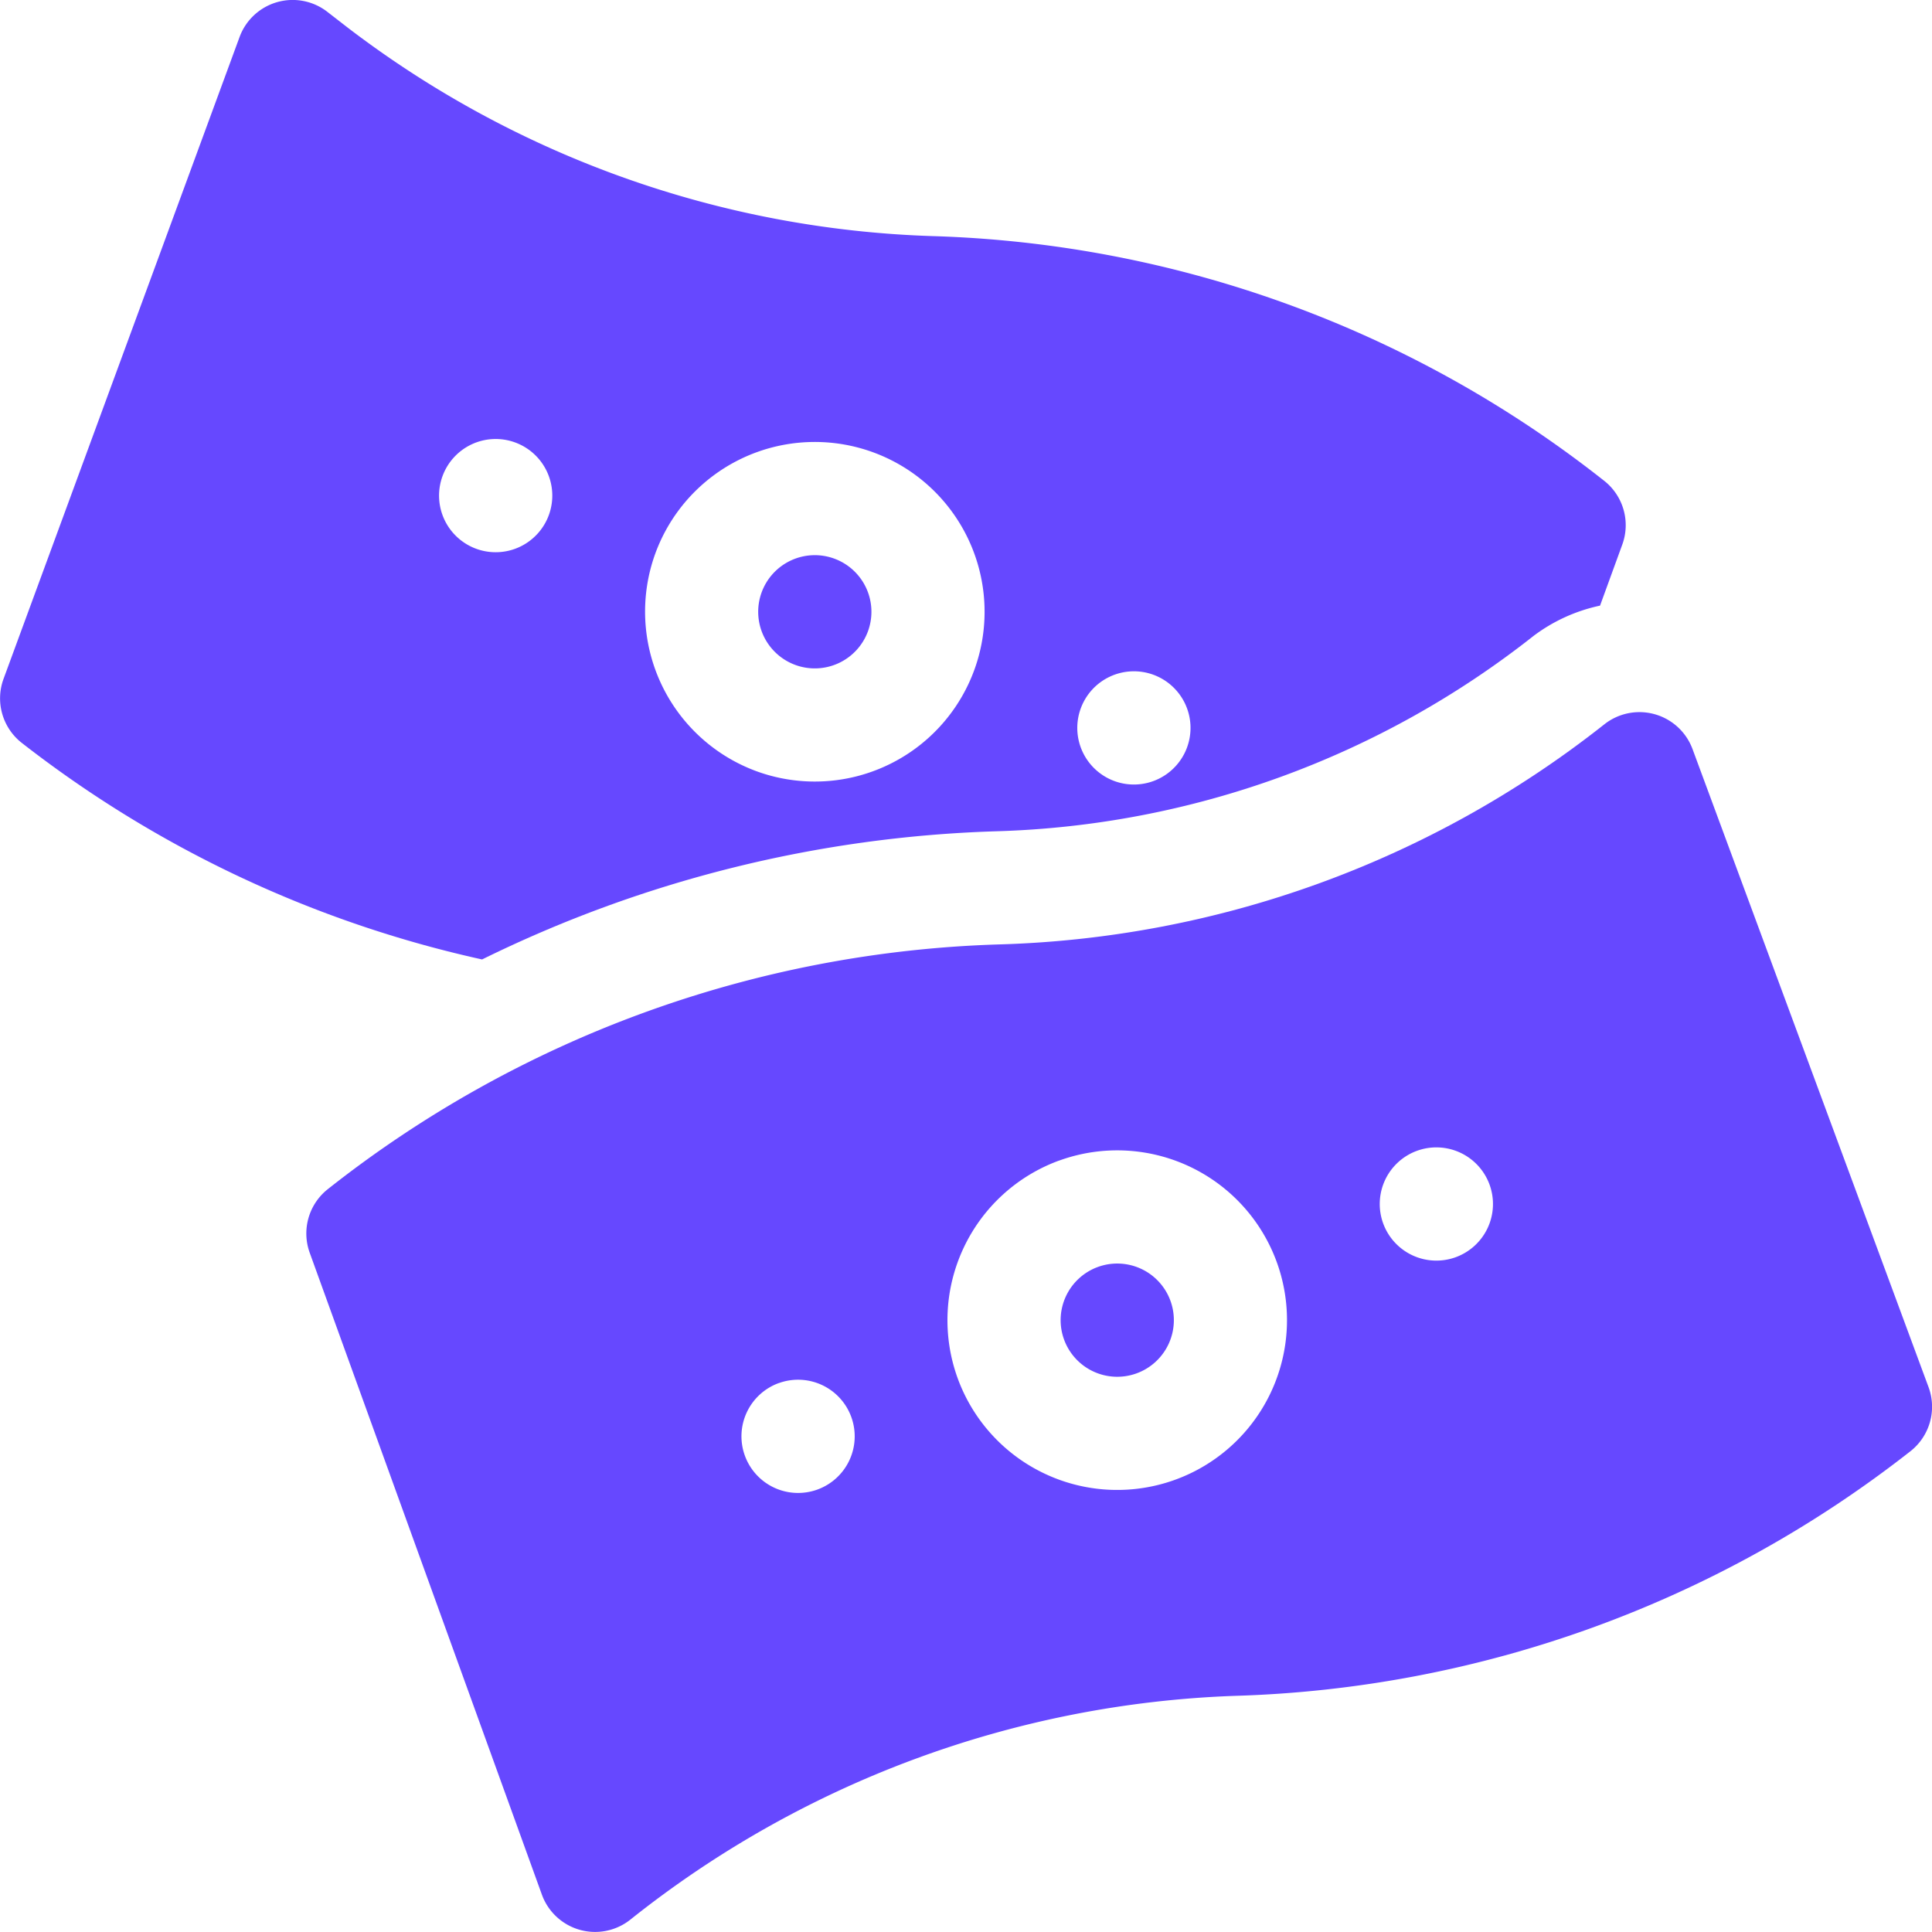
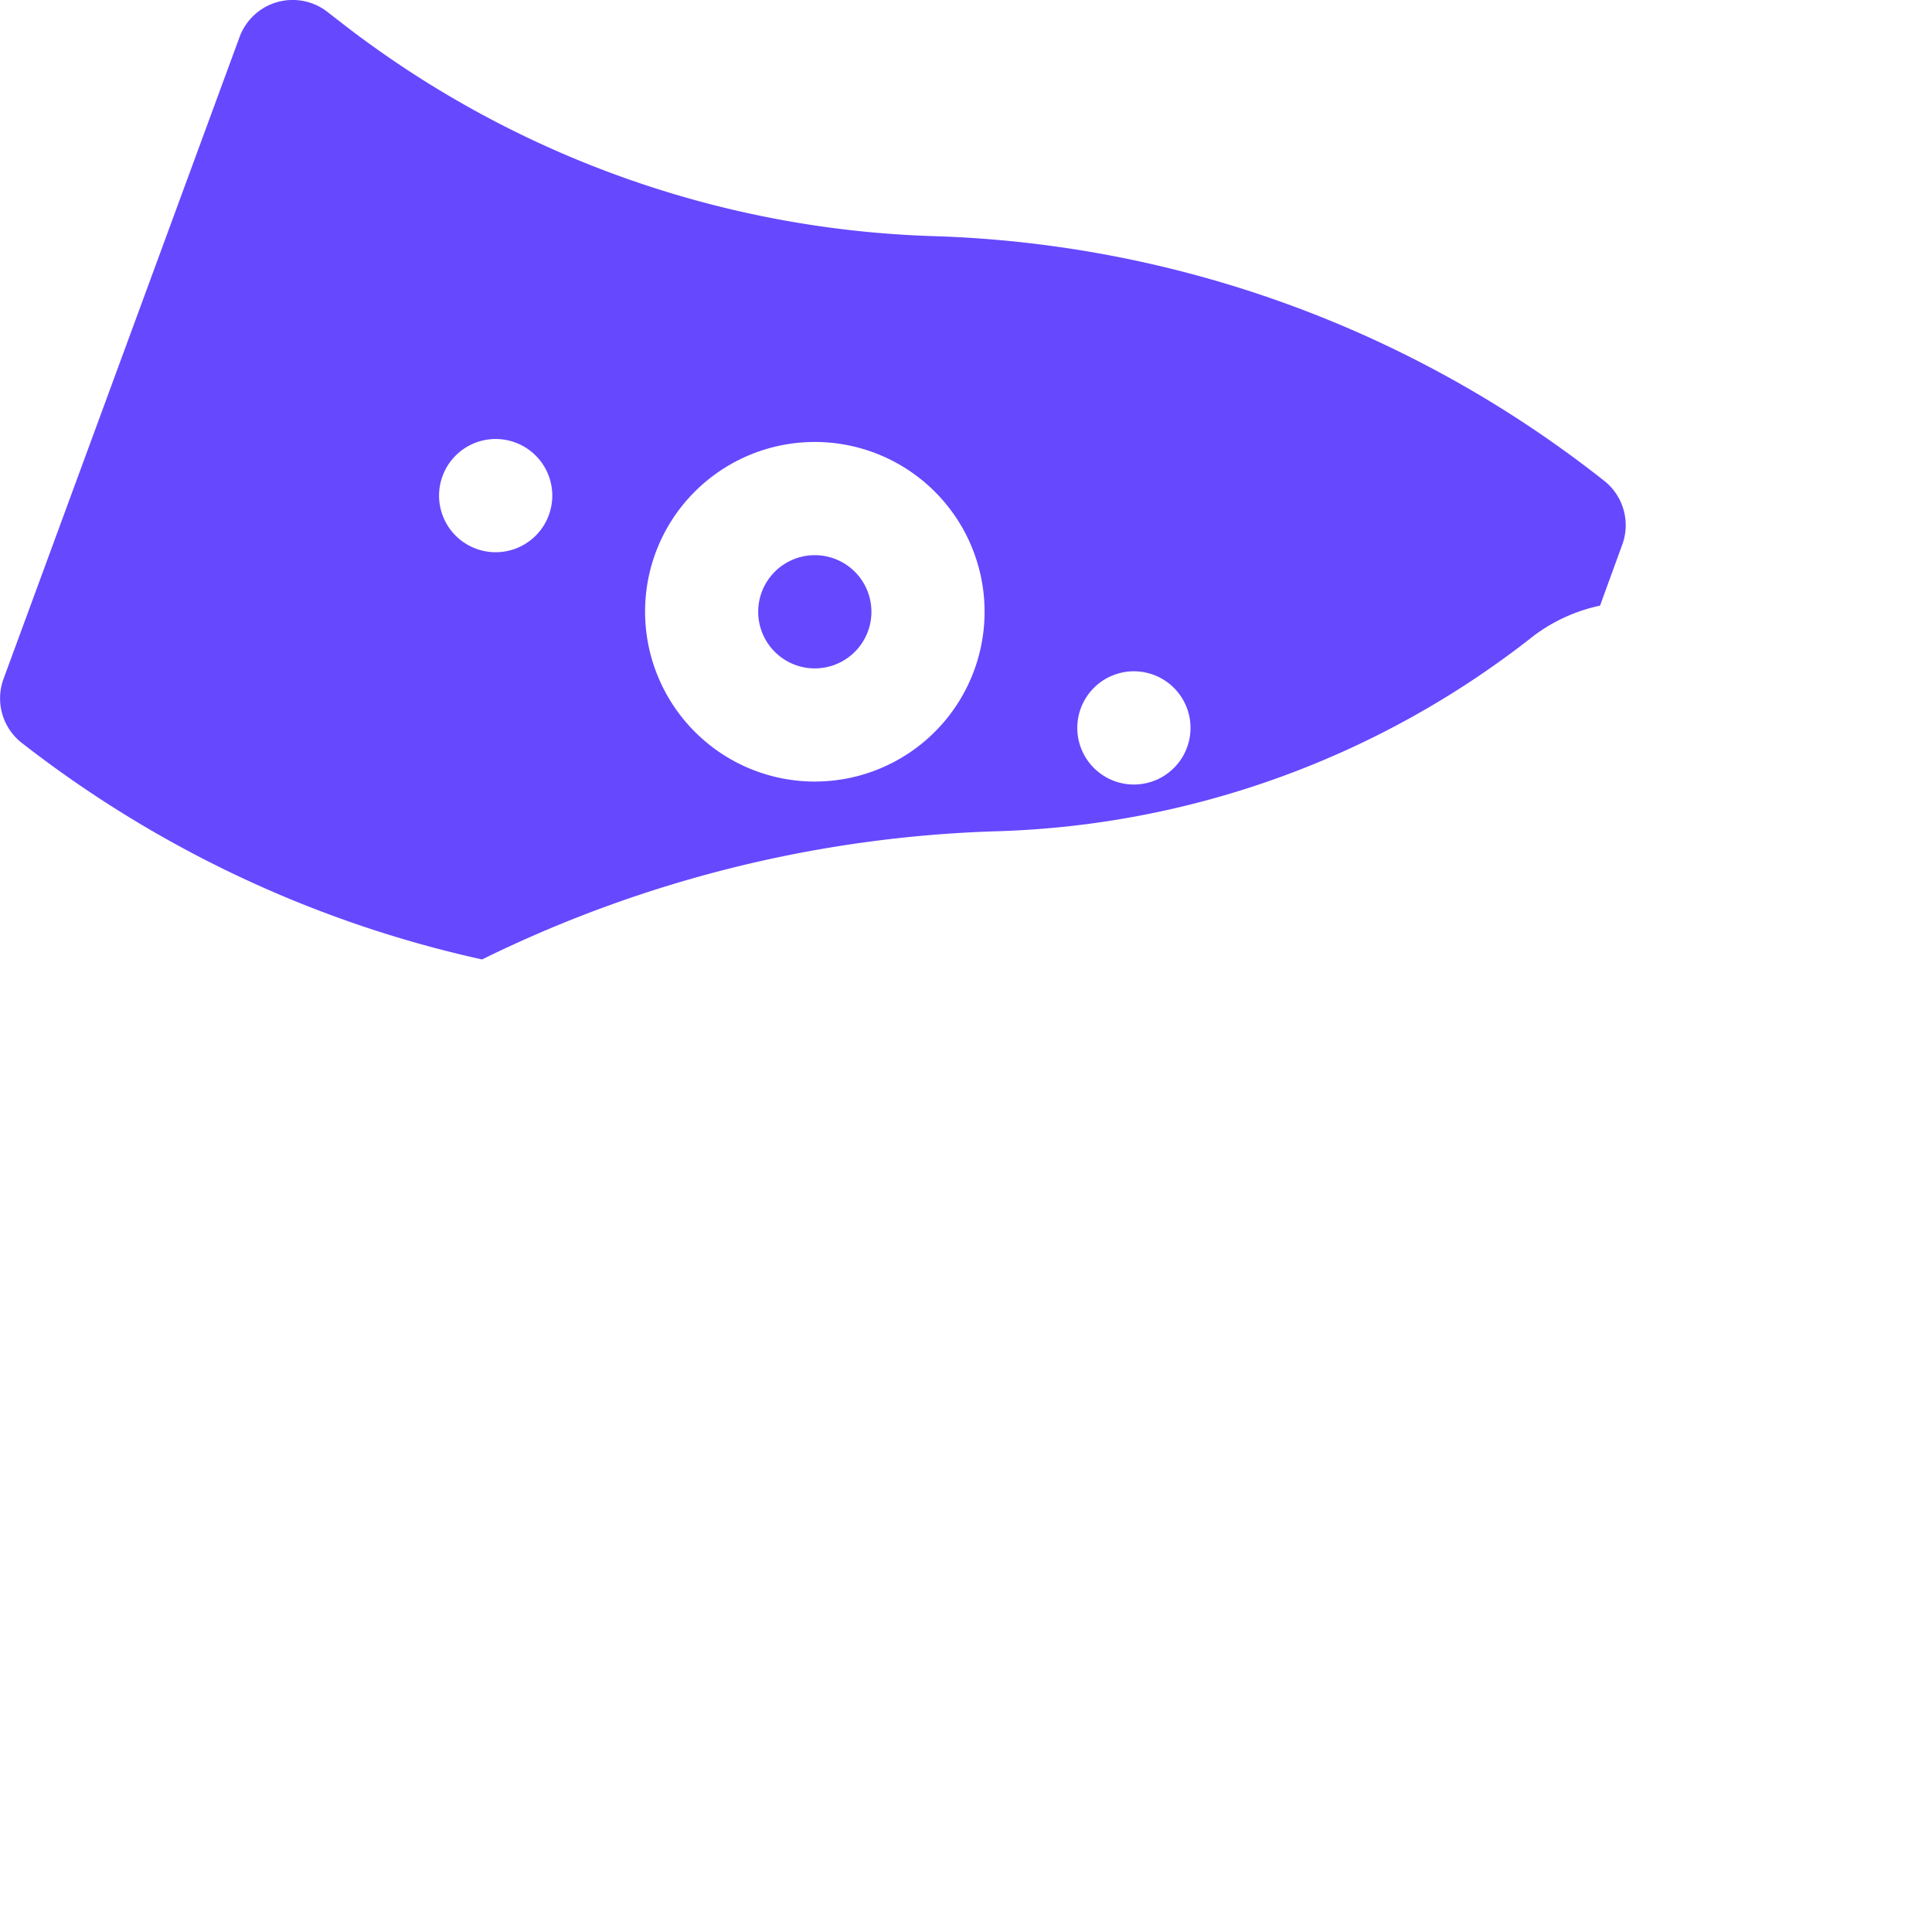
<svg xmlns="http://www.w3.org/2000/svg" width="42.625" height="42.624" viewBox="0 0 42.625 42.624">
  <g id="money" transform="translate(0 -0.005)">
    <path id="Path_34" data-name="Path 34" d="M201.748,149.556a1.249,1.249,0,1,0-.746-1.6A1.249,1.249,0,0,0,201.748,149.556Z" transform="translate(-184.199 -134.88)" fill="#6648ff" />
    <path id="Path_35" data-name="Path 35" d="M21.983,18.345a20.063,20.063,0,0,0,11.855-4.313,3.723,3.723,0,0,1,1.463-.665l.493-1.353a1.247,1.247,0,0,0-.4-1.4,25.109,25.109,0,0,0-14.823-5.4A22.415,22.415,0,0,1,7.685.625L7.232.274A1.248,1.248,0,0,0,5.284.826L.075,14.991a1.248,1.248,0,0,0,.4,1.4,25.428,25.428,0,0,0,10.161,4.782A27.588,27.588,0,0,1,21.983,18.345Zm1.86-2.707a1.249,1.249,0,1,1,.746,1.6A1.249,1.249,0,0,1,23.843,15.638Zm-9.387-3.416a3.746,3.746,0,1,1,2.239,4.8,3.752,3.752,0,0,1-2.239-4.8ZM9.762,10.513a1.249,1.249,0,1,1,.746,1.6A1.249,1.249,0,0,1,9.762,10.513Z" transform="translate(0)" fill="#6648ff" />
-     <path id="Path_36" data-name="Path 36" d="M86.343,214.822a1.249,1.249,0,0,0,1.95.551,22.678,22.678,0,0,1,13.339-4.938,25.358,25.358,0,0,0,14.908-5.4,1.248,1.248,0,0,0,.4-1.4l-5.209-14.082a1.249,1.249,0,0,0-1.95-.551,22.579,22.579,0,0,1-13.339,4.854,25.108,25.108,0,0,0-14.823,5.4,1.247,1.247,0,0,0-.4,1.4Zm19.306-16.412a1.249,1.249,0,1,1-.746,1.6A1.249,1.249,0,0,1,105.649,198.41Zm-7.895.216a3.746,3.746,0,1,1-2.239,4.8A3.75,3.75,0,0,1,97.754,198.625Zm-6.187,4.91a1.249,1.249,0,1,1-.746,1.6A1.249,1.249,0,0,1,91.567,203.535Z" transform="translate(-74.387 -173.015)" fill="#6648ff" />
-     <path id="Path_37" data-name="Path 37" d="M282.745,337.276a1.249,1.249,0,1,0-1.6-.746A1.249,1.249,0,0,0,282.745,337.276Z" transform="translate(-257.669 -306.971)" fill="#6648ff" />
  </g>
</svg>